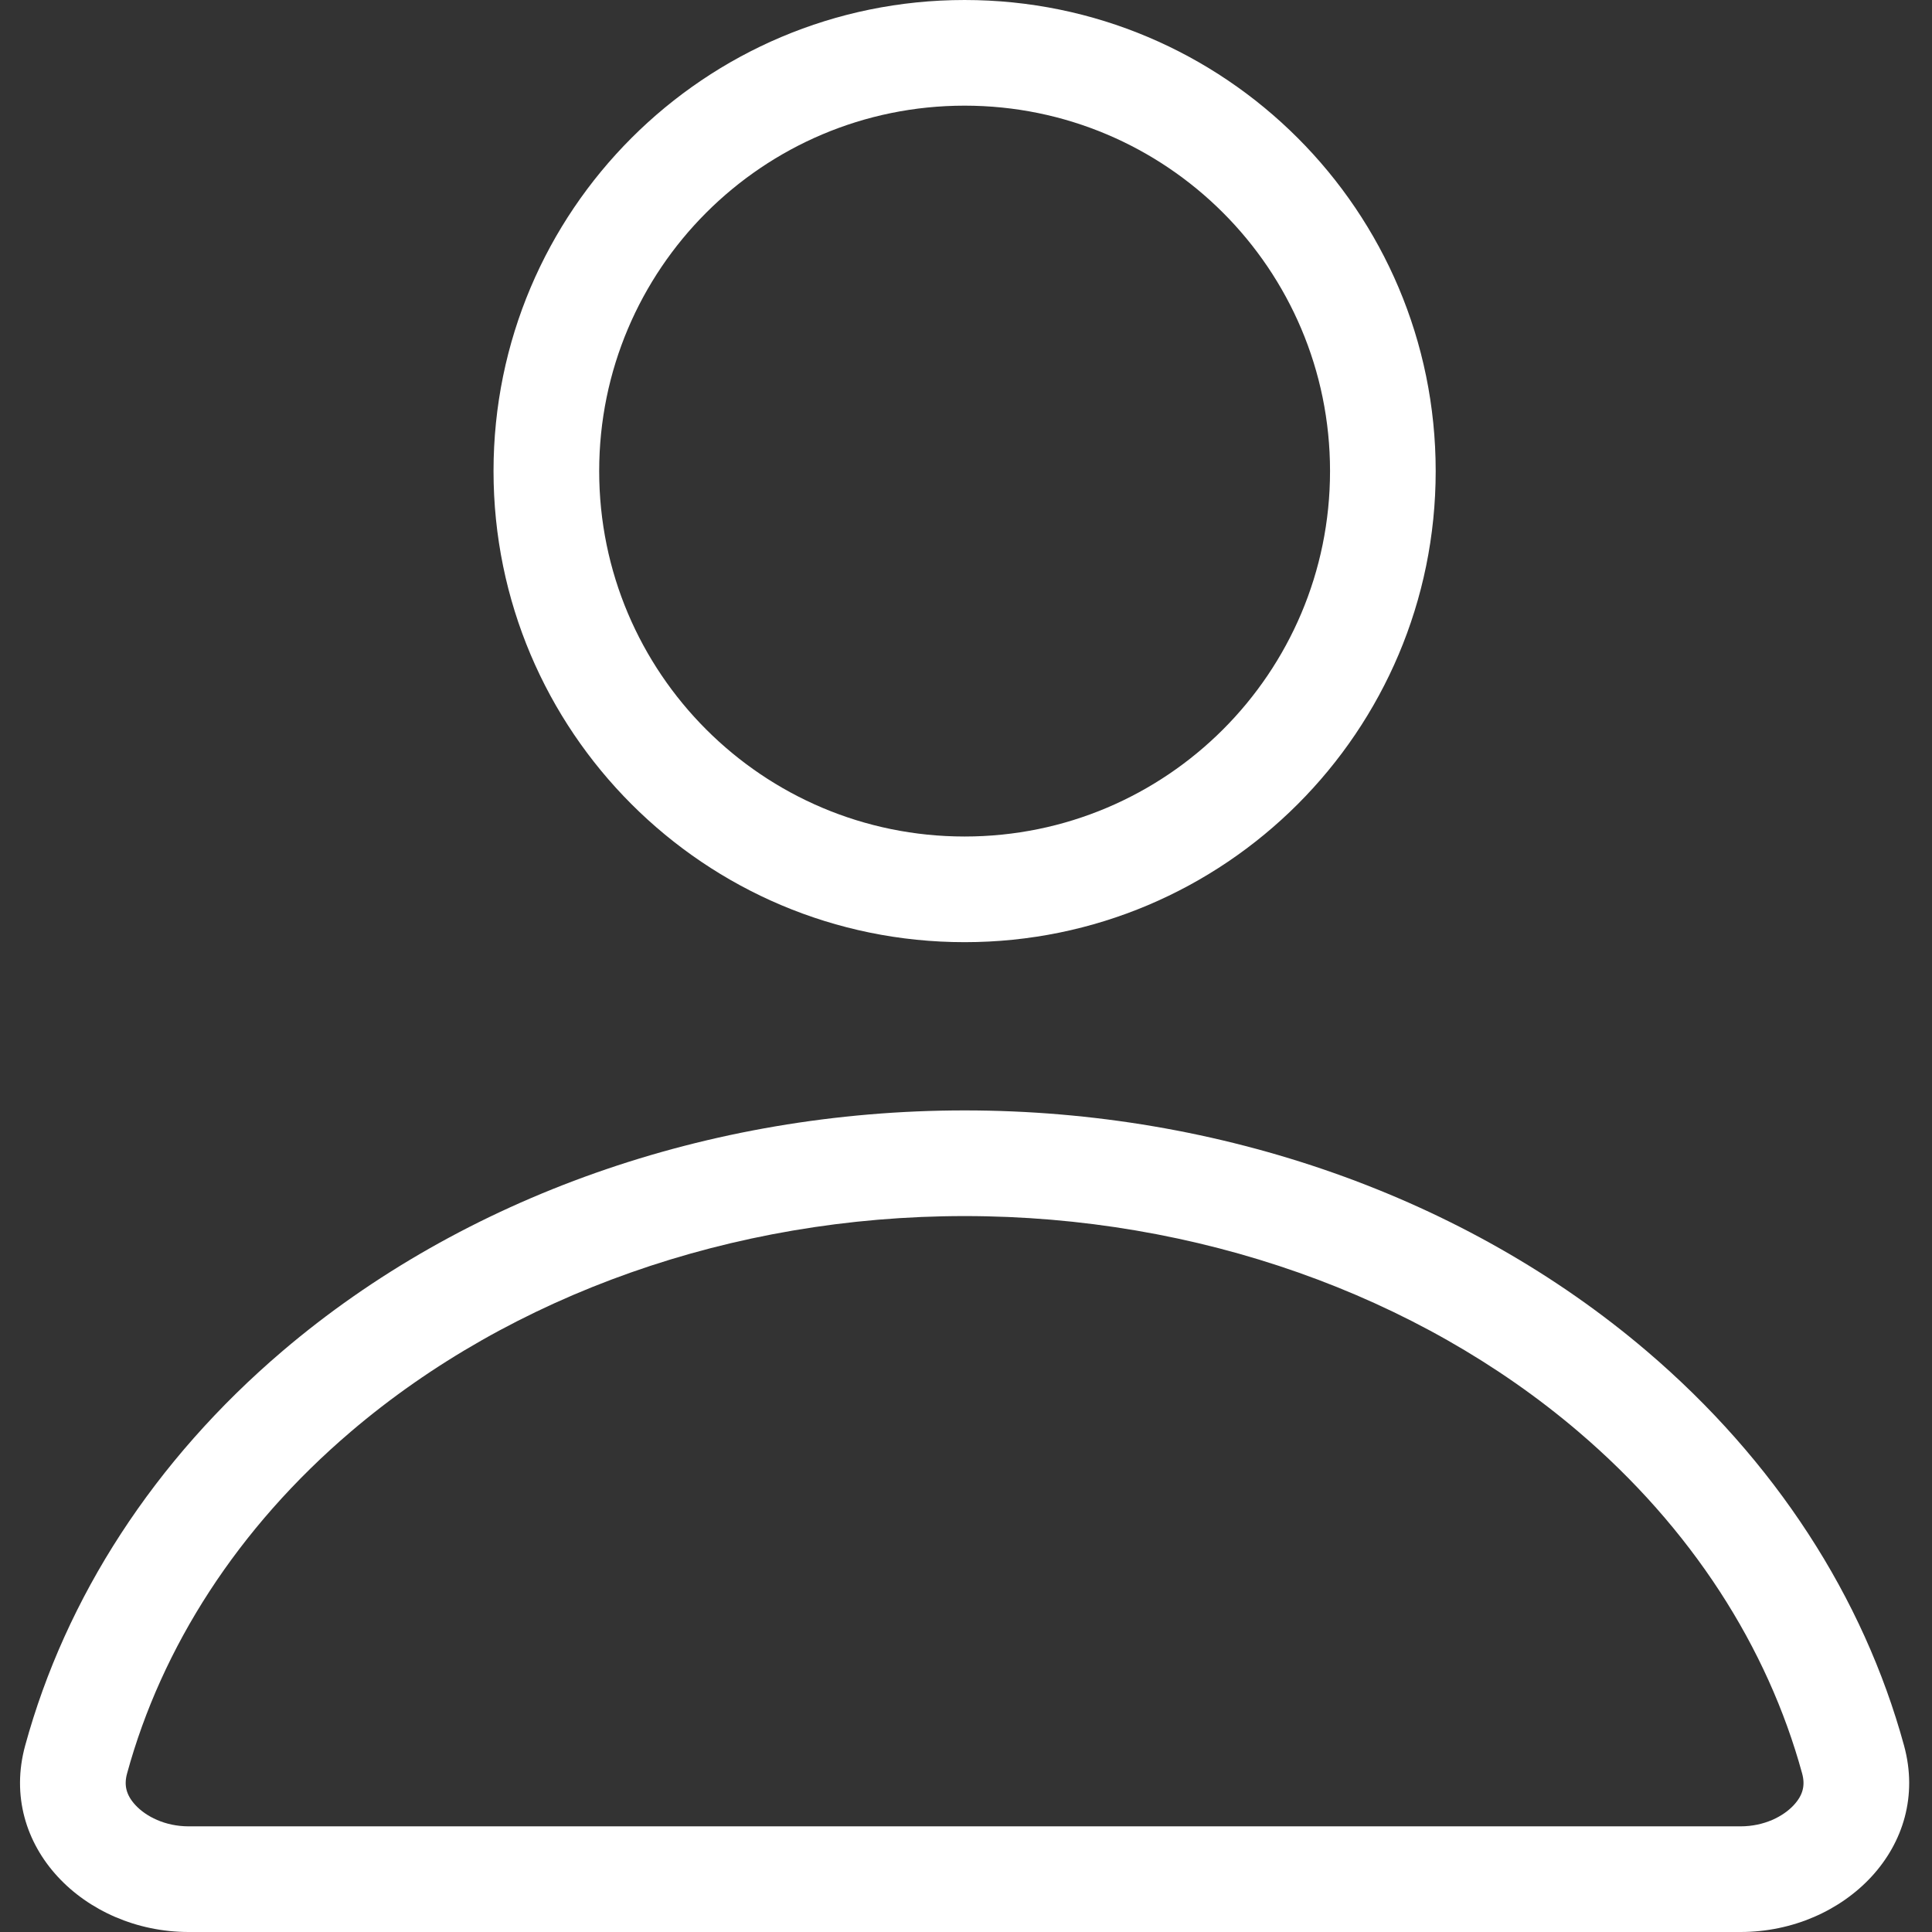
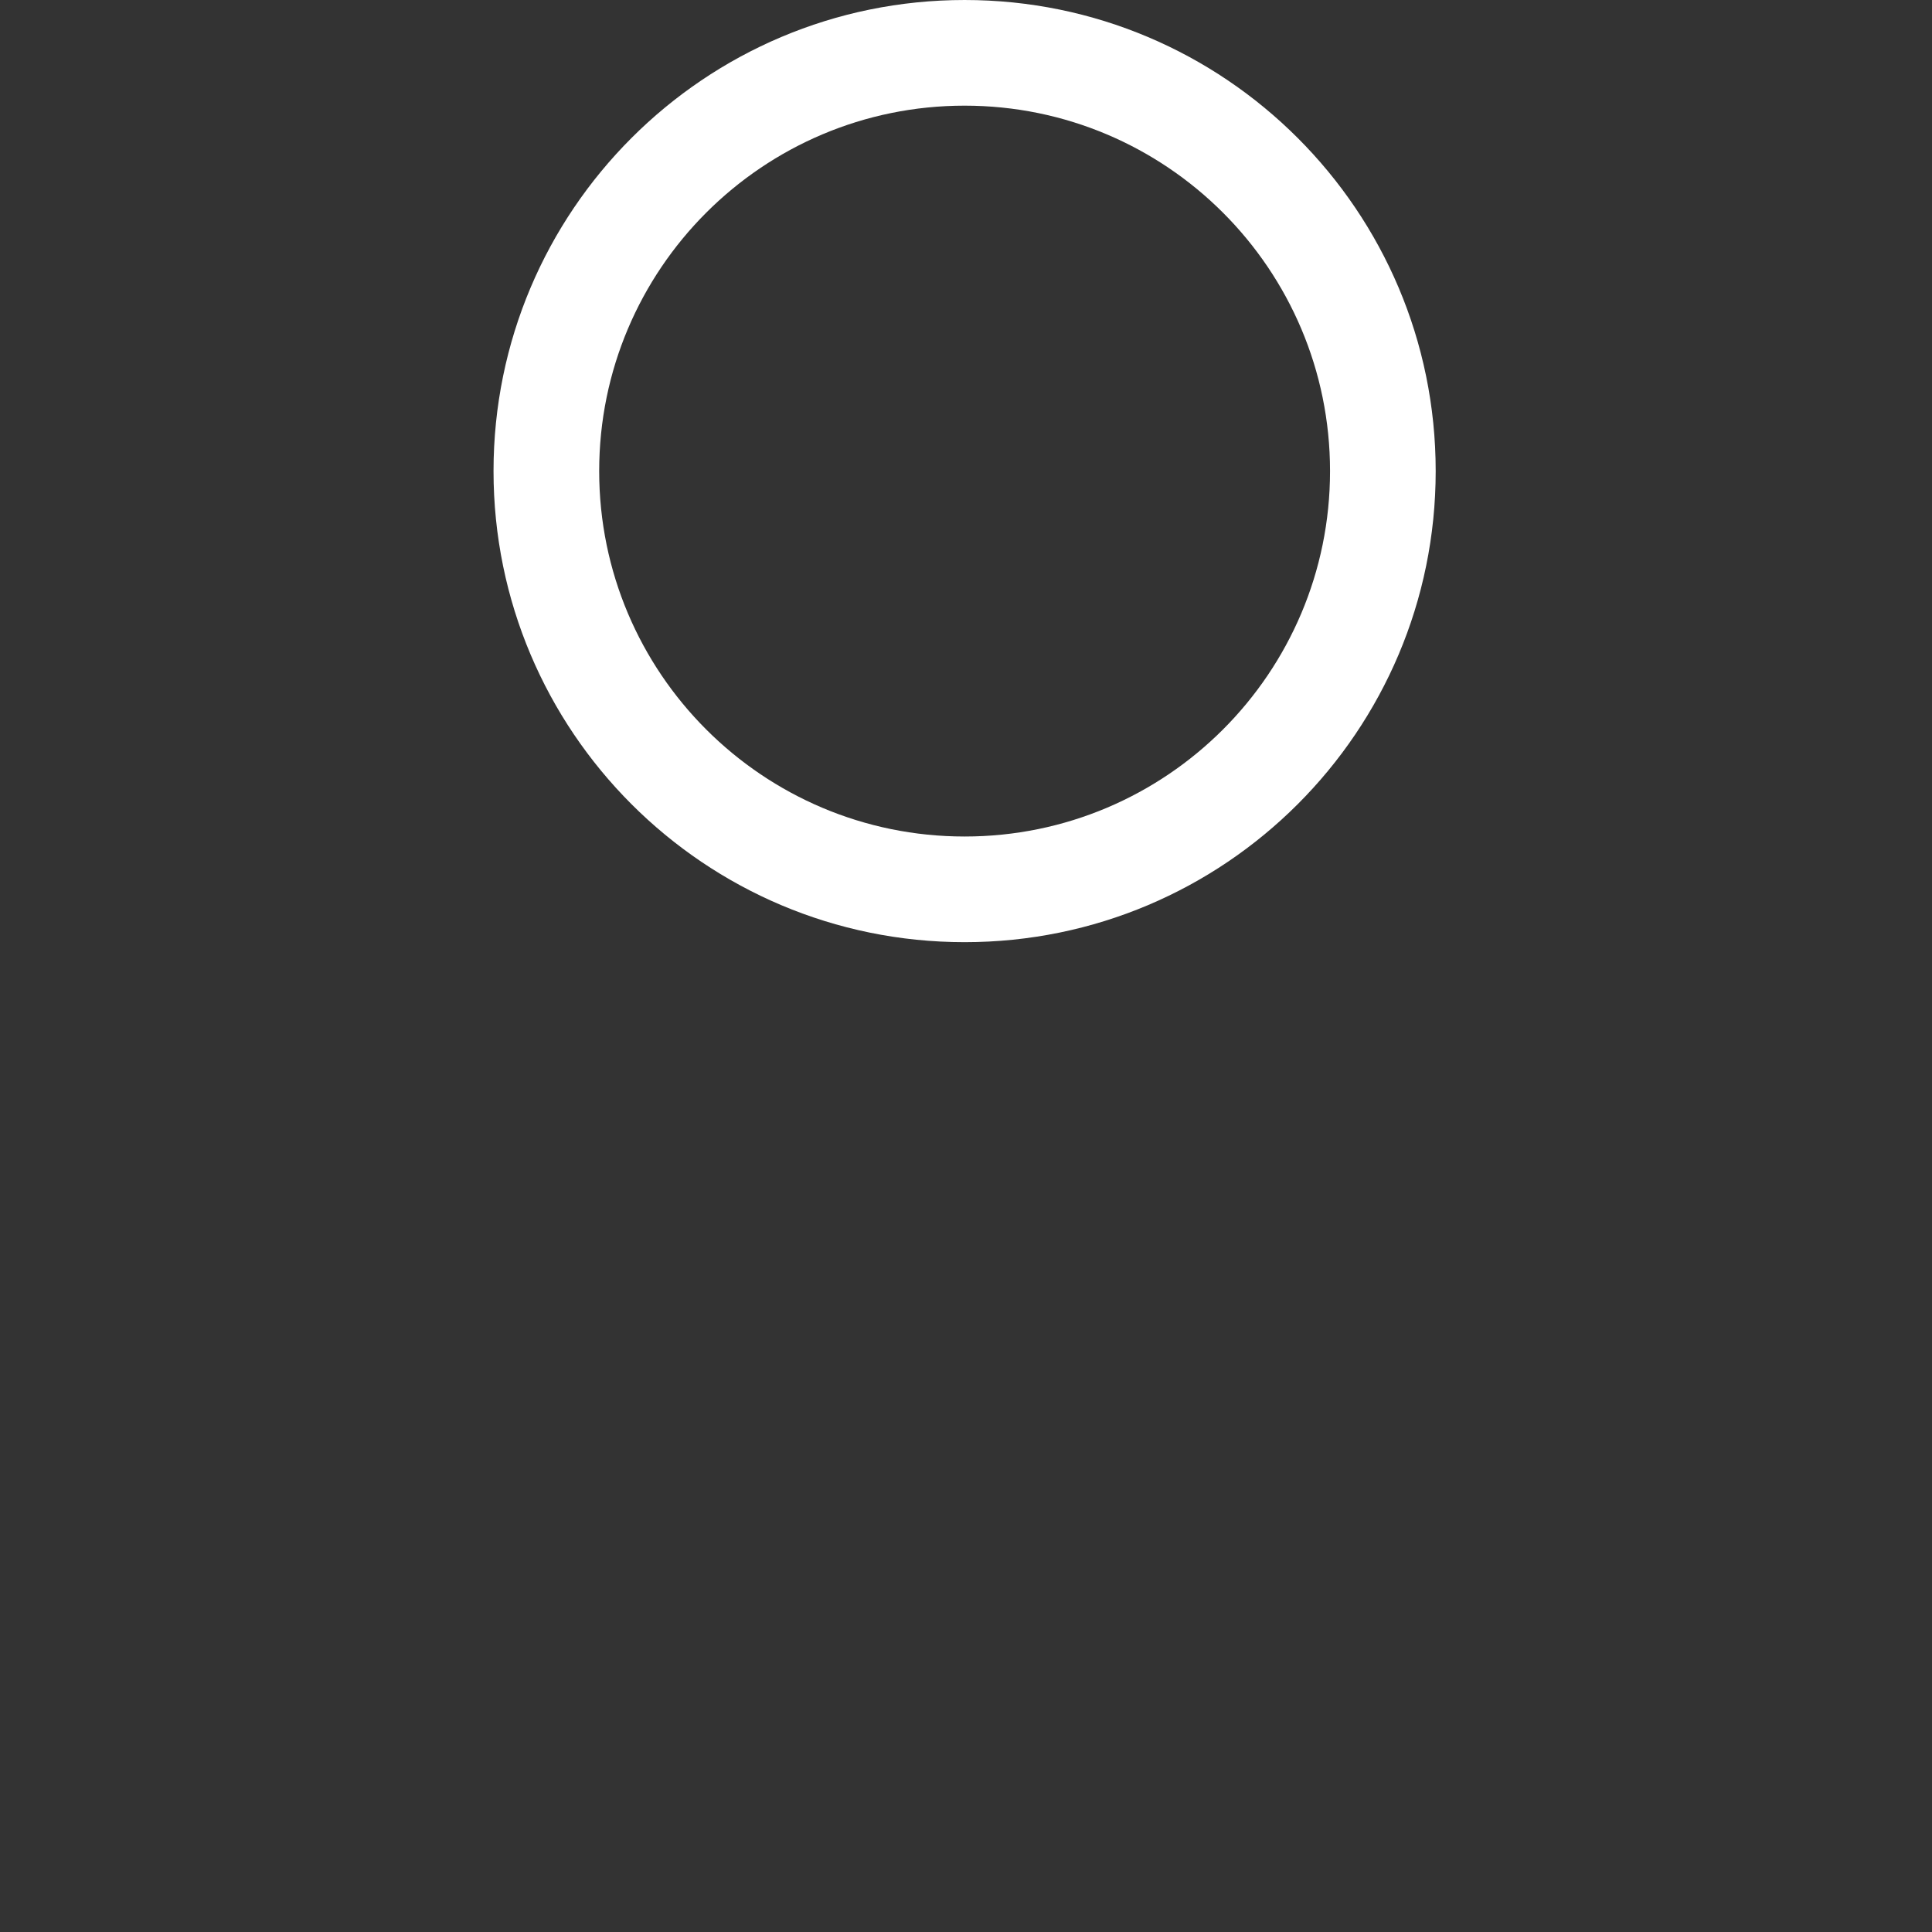
<svg xmlns="http://www.w3.org/2000/svg" fill="none" height="300" viewBox="0 0 512 512" width="300" version="1.1">
  <rect x="0" y="0" width="512" height="512" fill="#333333" stroke="none" />
  <g width="100%" height="100%" transform="matrix(1,0,0,1,0,0)">
    <g clip-rule="evenodd" fill="rgb(0,0,0)" fill-rule="evenodd">
      <path d="m255.631 221.684c53.484 0 96.842-43.358 96.842-96.842 0-53.484-43.358-96.842-96.842-96.842s-96.842 43.358-96.842 96.842c0 53.484 43.358 96.842 96.842 96.842zm0 28c68.948 0 124.842-55.894 124.842-124.842 0-68.948-55.894-124.842-124.842-124.842s-124.842 55.894-124.842 124.842c0 68.948 55.894 124.842 124.842 124.842z" fill="#ffffff" fill-opacity="1" data-original-color="#000000ff" stroke="none" stroke-opacity="1" />
-       <path d="m477.583 469.984c-9.152-33.454-29.293-65.023-59.353-90.626-42.47-36.174-100.907-57.088-162.601-57.088-61.693 0-120.13 20.914-162.601 57.088-30.06 25.603-50.201 57.172-59.353 90.626-.861 3.146-.226 5.73 2.186 8.354 2.79 3.036 7.868 5.662 14.14 5.662h411.257c6.271 0 11.349-2.626 14.139-5.662 2.413-2.624 3.047-5.208 2.186-8.354zm27.008-7.389c7.287 26.636-15.719 49.405-43.333 49.405h-411.257c-27.614 0-50.62-22.769-43.333-49.405 10.744-39.275 34.185-75.577 68.205-104.553 47.939-40.833 112.96-63.772 180.756-63.772 67.797 0 132.817 22.939 180.757 63.772 34.02 28.976 57.461 65.278 68.205 104.553z" fill="#ffffff" fill-opacity="1" data-original-color="#000000ff" stroke="none" stroke-opacity="1" />
    </g>
  </g>
</svg>